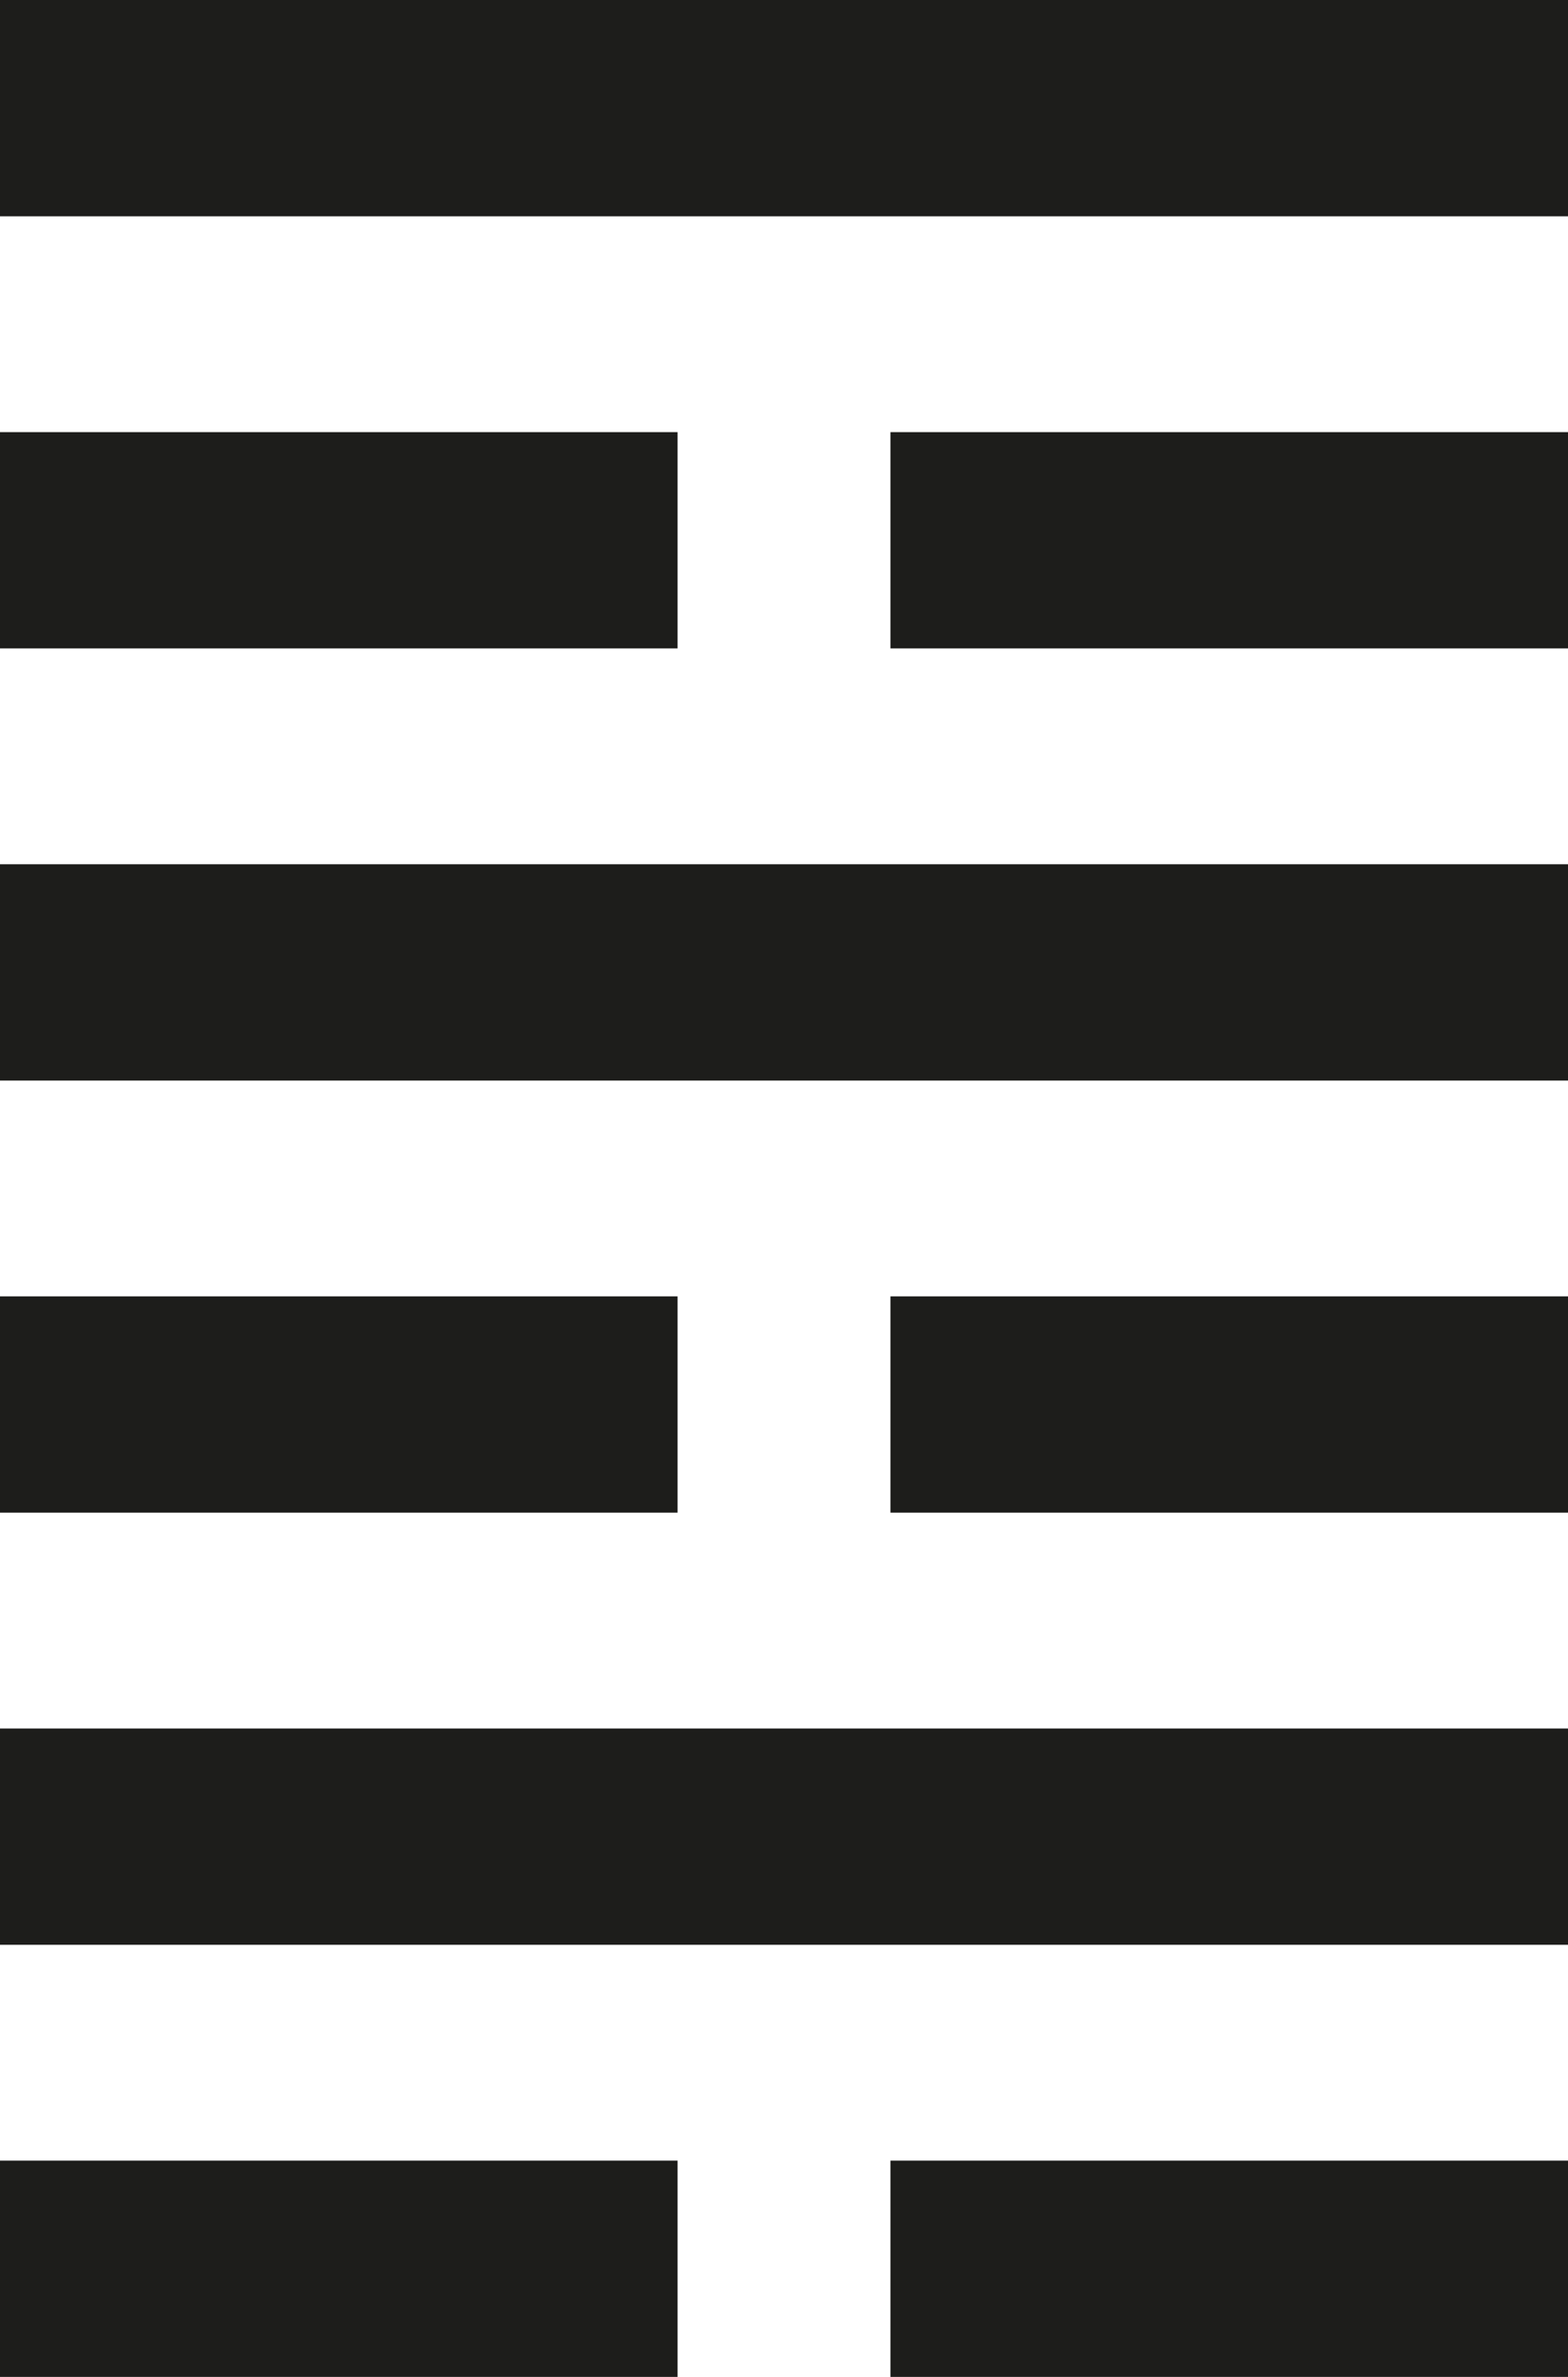
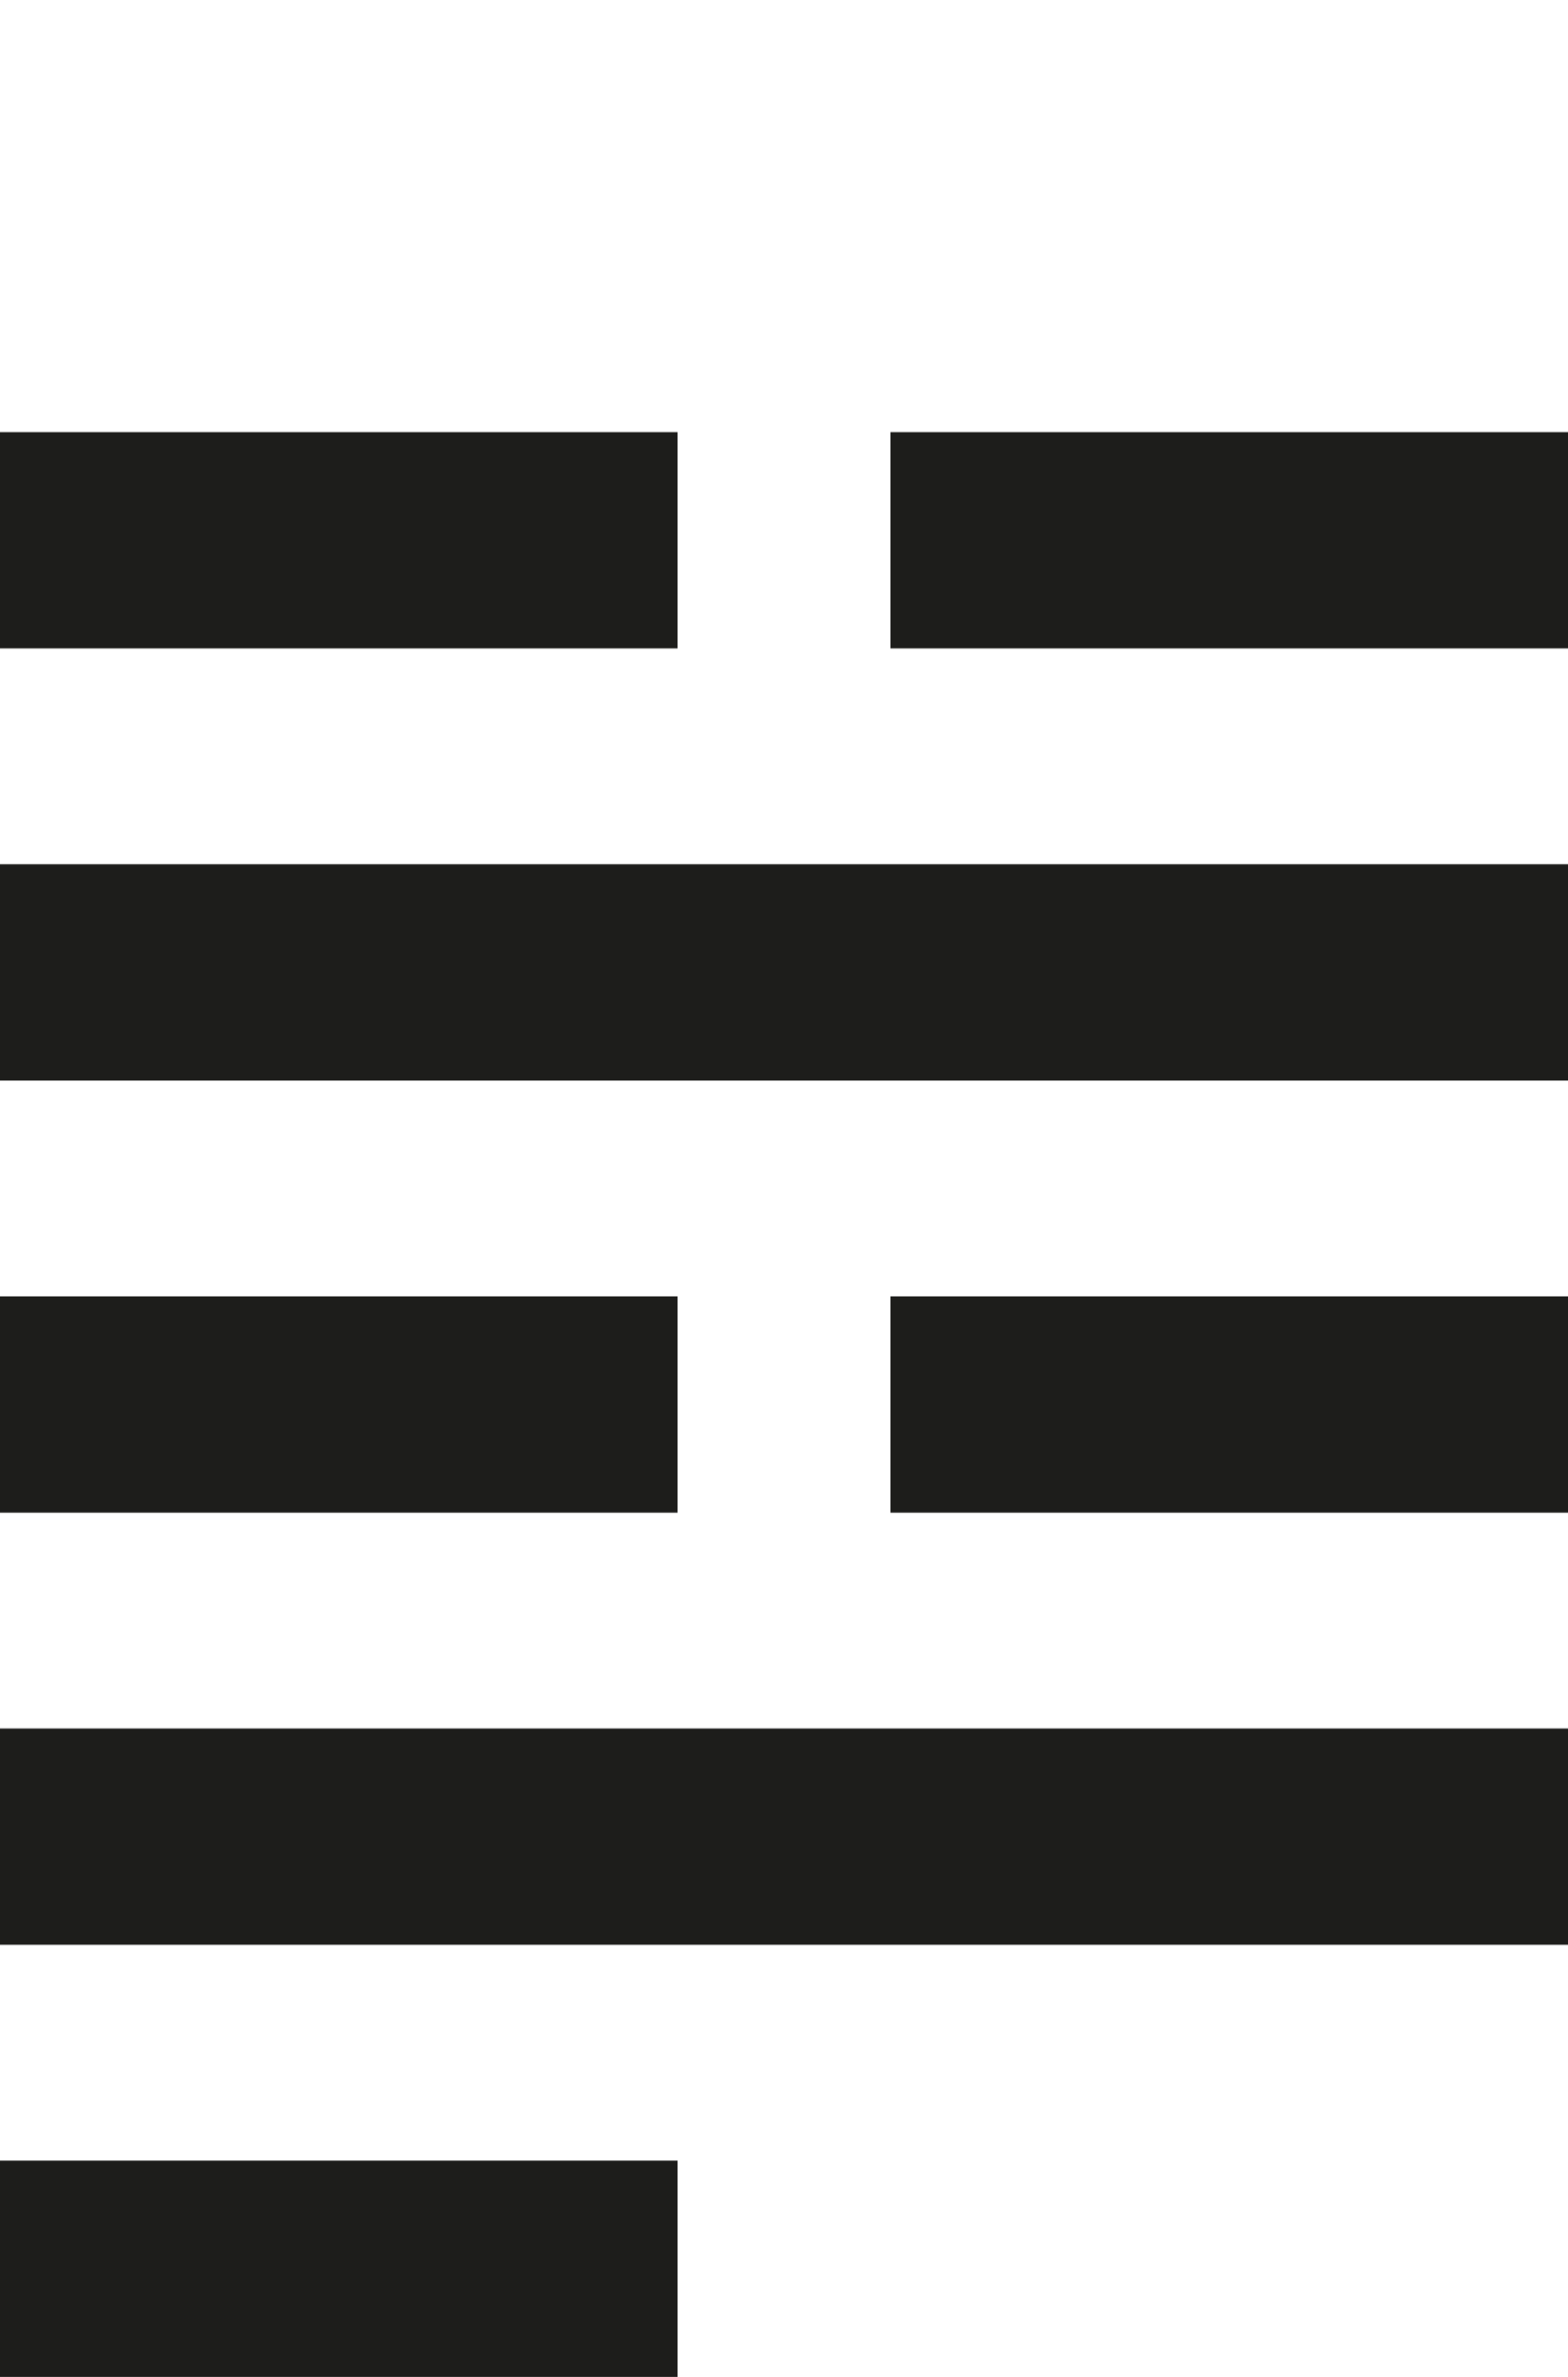
<svg xmlns="http://www.w3.org/2000/svg" id="_Слой_1" data-name="Слой 1" viewBox="0 0 33 50">
  <defs>
    <style> .cls-1 { fill: #1d1d1b; } </style>
  </defs>
-   <rect class="cls-1" x="0" width="33" height="4.55" />
  <rect class="cls-1" x="0" y="9.09" width="14.26" height="4.55" />
  <rect class="cls-1" x="18.74" y="9.09" width="14.26" height="4.55" />
  <rect class="cls-1" x="0" y="18.18" width="33" height="4.55" />
  <rect class="cls-1" x="0" y="27.27" width="14.26" height="4.55" />
  <rect class="cls-1" x="18.74" y="27.27" width="14.26" height="4.55" />
  <rect class="cls-1" x="0" y="36.36" width="33" height="4.55" />
  <rect class="cls-1" x="0" y="45.45" width="14.26" height="4.55" />
-   <rect class="cls-1" x="18.74" y="45.45" width="14.26" height="4.55" />
</svg>